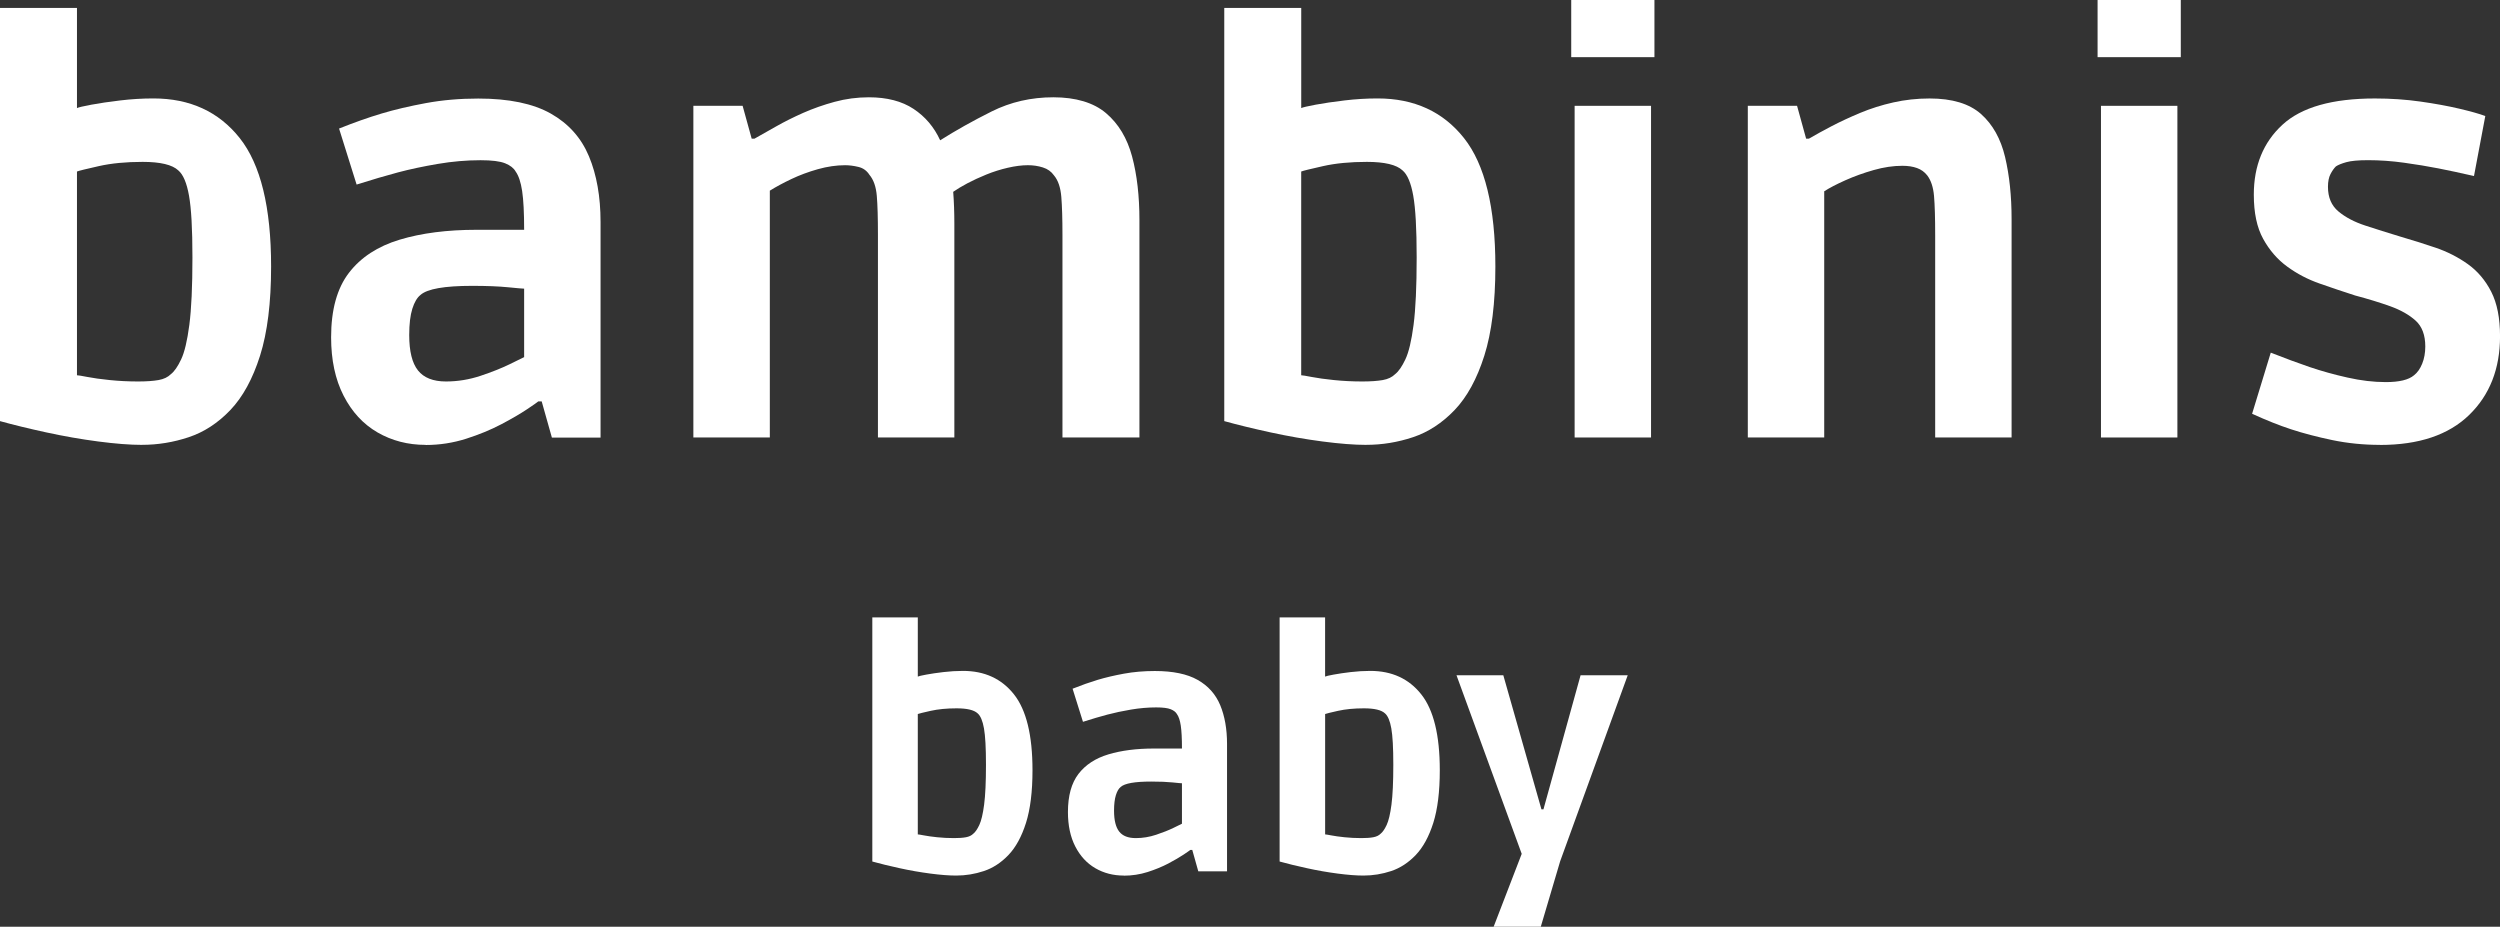
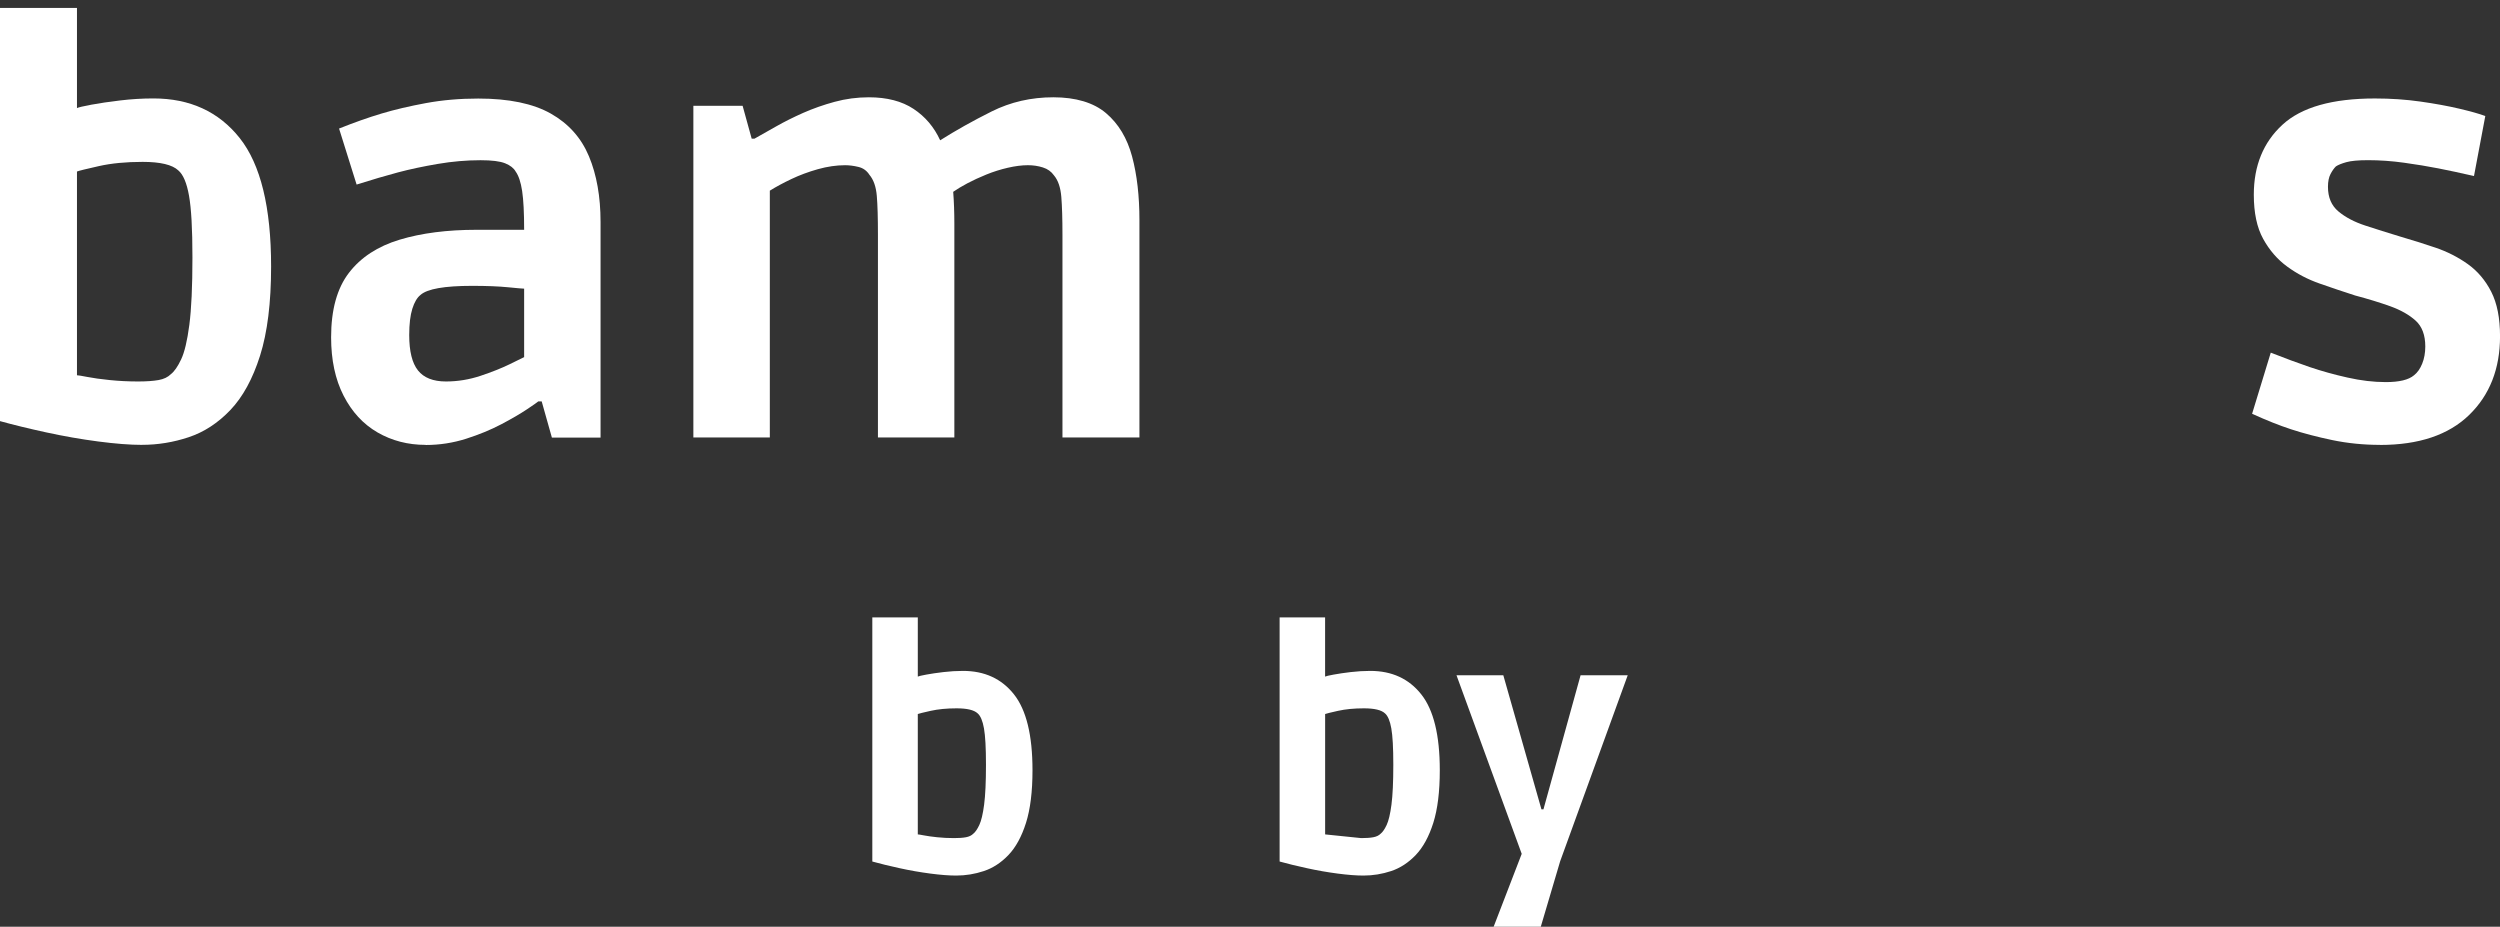
<svg xmlns="http://www.w3.org/2000/svg" id="Layer_1" data-name="Layer 1" viewBox="0 0 676.59 250.81">
  <rect x="0" y="0" width="676.59" height="250.81" fill="#333333" stroke="none" />
  <defs>
    <style>
      .cls-1 {
        fill: #fff;
      }
    </style>
  </defs>
  <g>
    <path class="cls-1" d="M38.45,120.4c-3.27,0-7.23-.31-11.87-.92-4.65-.61-9.32-1.43-14.02-2.45-4.7-1.02-8.88-2.04-12.56-3.06V2.14h20.83v27.11c.41-.2,1.71-.51,3.91-.92,2.19-.41,4.8-.79,7.81-1.15,3.01-.36,6-.54,8.96-.54,9.9,0,17.69,3.58,23.36,10.72,5.67,7.15,8.5,18.74,8.5,34.77,0,9.8-1,17.85-2.99,24.13-1.99,6.28-4.67,11.18-8.04,14.71s-7.12,5.97-11.26,7.35c-4.13,1.38-8.35,2.07-12.64,2.07ZM37.38,103.24c2.25,0,4.08-.13,5.51-.38,1.43-.25,2.55-.79,3.37-1.61.92-.71,1.84-2.04,2.76-3.98.92-1.94,1.66-5.05,2.22-9.34s.84-10.36.84-18.23-.31-13.22-.92-16.7c-.61-3.47-1.58-5.77-2.91-6.89-1.63-1.53-4.85-2.3-9.65-2.3-4.5,0-8.45.38-11.87,1.15-3.42.77-5.39,1.25-5.9,1.46v55.14c.31,0,1.25.15,2.83.46,1.58.31,3.6.59,6.05.84,2.45.25,5,.38,7.66.38Z" />
    <path class="cls-1" d="M115.19,120.4c-4.8,0-9.14-1.13-13.02-3.37-3.88-2.25-6.95-5.57-9.19-9.96-2.25-4.39-3.37-9.65-3.37-15.78,0-7.45,1.61-13.28,4.83-17.46,3.22-4.19,7.79-7.17,13.71-8.96,5.92-1.79,12.87-2.68,20.83-2.68h12.87c0-4.6-.18-8.09-.54-10.49-.36-2.4-.95-4.16-1.76-5.28-.51-.92-1.45-1.66-2.83-2.22-1.38-.56-3.6-.84-6.66-.84-3.78,0-7.64.33-11.57,1-3.93.67-7.53,1.43-10.8,2.3-3.27.87-7,1.97-11.18,3.29l-4.75-15.16c4.08-1.63,7.91-2.99,11.49-4.06,3.57-1.07,7.58-2.01,12.02-2.83,4.44-.82,9.16-1.23,14.17-1.23,8.27,0,14.81,1.35,19.61,4.06,4.8,2.71,8.25,6.56,10.34,11.57,2.09,5,3.14,10.93,3.14,17.77v58.36h-13.17l-2.76-9.8h-.92c-.21.2-1.23.92-3.06,2.14-1.84,1.23-4.16,2.58-6.97,4.06-2.81,1.48-5.97,2.78-9.5,3.91-3.52,1.12-7.18,1.69-10.95,1.69ZM120.71,103.24c3.16,0,6.28-.51,9.34-1.53,3.06-1.02,5.69-2.07,7.89-3.14,2.19-1.07,3.5-1.71,3.91-1.92v-18.53c-.41,0-1.86-.13-4.37-.38-2.5-.25-5.74-.38-9.73-.38-7.46,0-12.1.82-13.94,2.45-.92.72-1.66,1.97-2.22,3.75-.56,1.79-.84,4.16-.84,7.12,0,4.39.79,7.58,2.37,9.57,1.58,1.99,4.11,2.99,7.58,2.99Z" />
    <path class="cls-1" d="M187.65,118.41V28.64h13.33l2.45,8.88h.77c1.63-.92,3.57-2.01,5.82-3.29,2.25-1.28,4.7-2.5,7.35-3.68,2.65-1.17,5.49-2.17,8.5-2.99,3.01-.82,6.1-1.23,9.27-1.23,4.9,0,8.94,1.05,12.1,3.14,3.16,2.09,5.57,4.93,7.2,8.5,4.19-2.65,8.83-5.26,13.94-7.81,5.11-2.55,10.67-3.83,16.7-3.83s10.88,1.43,14.25,4.29c3.37,2.86,5.72,6.77,7.05,11.72,1.33,4.96,1.99,10.7,1.99,17.23v58.82h-20.83v-54.69c0-4.39-.1-7.86-.31-10.42-.21-2.55-.87-4.49-1.99-5.82-.72-1.02-1.71-1.74-2.99-2.14-1.28-.41-2.63-.61-4.06-.61-1.63,0-3.45.23-5.44.69s-3.93,1.07-5.82,1.84c-1.89.77-3.6,1.56-5.13,2.37-1.53.82-2.81,1.58-3.83,2.3.1,1.33.18,2.71.23,4.14.05,1.43.08,2.91.08,4.44v57.9h-20.68v-54.84c0-4.6-.1-8.12-.31-10.57-.21-2.45-.87-4.34-1.99-5.67-.72-1.12-1.71-1.84-2.99-2.14-1.28-.31-2.48-.46-3.6-.46-2.35,0-4.8.36-7.35,1.07-2.55.72-4.96,1.61-7.2,2.68-2.25,1.07-4.19,2.12-5.82,3.14v66.79h-20.68Z" />
-     <path class="cls-1" d="M369.78,120.4c-3.27,0-7.23-.31-11.87-.92-4.65-.61-9.32-1.43-14.02-2.45-4.7-1.02-8.88-2.04-12.56-3.06V2.14h20.83v27.11c.41-.2,1.71-.51,3.91-.92,2.19-.41,4.8-.79,7.81-1.15,3.01-.36,6-.54,8.96-.54,9.9,0,17.69,3.58,23.36,10.72,5.67,7.15,8.5,18.74,8.5,34.77,0,9.8-1,17.85-2.99,24.13-1.99,6.28-4.67,11.18-8.04,14.71-3.37,3.52-7.12,5.97-11.26,7.35-4.13,1.38-8.35,2.07-12.64,2.07ZM368.7,103.24c2.25,0,4.08-.13,5.51-.38,1.43-.25,2.55-.79,3.37-1.61.92-.71,1.84-2.04,2.76-3.98.92-1.94,1.66-5.05,2.22-9.34s.84-10.36.84-18.23-.31-13.22-.92-16.7c-.61-3.47-1.58-5.77-2.91-6.89-1.63-1.53-4.85-2.3-9.65-2.3-4.5,0-8.45.38-11.87,1.15-3.42.77-5.39,1.25-5.9,1.46v55.14c.31,0,1.25.15,2.83.46,1.58.31,3.6.59,6.05.84,2.45.25,5,.38,7.66.38Z" />
-     <path class="cls-1" d="M425.23,15.47V0h22.52v15.47h-22.52ZM426.15,118.41V28.64h20.68v89.76h-20.68Z" />
-     <path class="cls-1" d="M473.02,118.41V28.64h13.33l2.45,8.88h.77c1.74-1.02,3.78-2.14,6.13-3.37,2.35-1.23,4.93-2.42,7.74-3.6,2.81-1.17,5.79-2.12,8.96-2.83,3.16-.71,6.43-1.07,9.8-1.07,6.13,0,10.77,1.4,13.94,4.21,3.16,2.81,5.33,6.69,6.51,11.64,1.17,4.96,1.76,10.55,1.76,16.77v59.13h-20.68v-54.69c0-4.7-.1-8.25-.31-10.65-.21-2.4-.82-4.26-1.84-5.59-.72-.92-1.63-1.58-2.76-1.99-1.13-.41-2.45-.61-3.98-.61-2.45,0-5.03.38-7.74,1.15-2.71.77-5.26,1.69-7.66,2.76-2.4,1.07-4.32,2.07-5.74,2.99v66.63h-20.68Z" />
-     <path class="cls-1" d="M567.68,15.47V0h22.52v15.47h-22.52ZM568.6,118.41V28.64h20.68v89.76h-20.68Z" />
    <path class="cls-1" d="M644.12,120.4c-4.49,0-8.81-.44-12.94-1.3-4.14-.87-7.84-1.84-11.11-2.91-3.27-1.07-6.79-2.48-10.57-4.21l5.05-16.54c3.88,1.53,7.4,2.83,10.57,3.91,3.16,1.07,6.56,2.02,10.19,2.83,3.62.82,7.07,1.23,10.34,1.23,1.84,0,3.39-.15,4.67-.46,1.28-.31,2.27-.77,2.99-1.38.92-.71,1.66-1.76,2.22-3.14.56-1.38.84-2.94.84-4.67,0-3.06-.87-5.39-2.6-6.97-1.74-1.58-4.04-2.88-6.89-3.91-2.86-1.02-6.03-1.99-9.5-2.91-3.17-1.02-6.36-2.09-9.57-3.22-3.22-1.12-6.15-2.65-8.81-4.6-2.66-1.94-4.82-4.44-6.51-7.51-1.69-3.06-2.53-7.05-2.53-11.95,0-7.86,2.58-14.17,7.74-18.92,5.15-4.75,13.5-7.12,25.04-7.12,4.29,0,8.4.28,12.33.84,3.93.56,7.43,1.2,10.49,1.92,3.06.72,5.41,1.38,7.05,1.99l-3.06,16.24c-3.58-.82-6.79-1.51-9.65-2.07-2.86-.56-5.95-1.07-9.27-1.53-3.32-.46-6.56-.69-9.73-.69-2.66,0-4.62.18-5.9.54-1.28.36-2.22.74-2.83,1.15-.51.51-1,1.2-1.45,2.07-.46.87-.69,2.02-.69,3.45,0,2.86.94,5.08,2.83,6.66,1.89,1.58,4.31,2.86,7.28,3.83,2.96.97,6.13,1.97,9.5,2.99,3.16.92,6.33,1.92,9.5,2.99,3.16,1.07,6.07,2.55,8.73,4.44,2.65,1.89,4.77,4.39,6.36,7.51,1.58,3.12,2.37,7.12,2.37,12.03,0,8.78-2.78,15.88-8.35,21.29-5.57,5.41-13.61,8.12-24.13,8.12Z" />
  </g>
  <g>
    <path class="cls-1" d="M258.79,236.96c-1.93,0-4.27-.18-7.01-.54-2.75-.36-5.51-.84-8.28-1.45-2.78-.6-5.25-1.21-7.42-1.81v-66.07h12.31v16.02c.24-.12,1.01-.3,2.31-.54,1.3-.24,2.84-.47,4.62-.68,1.78-.21,3.54-.32,5.29-.32,5.85,0,10.45,2.11,13.8,6.34,3.35,4.22,5.02,11.07,5.02,20.55,0,5.79-.59,10.54-1.76,14.25-1.18,3.71-2.76,6.61-4.75,8.69-1.99,2.08-4.21,3.53-6.65,4.34-2.44.81-4.93,1.22-7.47,1.22ZM258.15,226.82c1.33,0,2.41-.07,3.26-.23.84-.15,1.51-.47,1.99-.95.54-.42,1.09-1.21,1.63-2.35.54-1.15.98-2.99,1.31-5.52.33-2.53.5-6.12.5-10.77s-.18-7.81-.54-9.87c-.36-2.05-.94-3.41-1.72-4.07-.97-.91-2.87-1.36-5.7-1.36-2.66,0-4.99.23-7.01.68-2.02.45-3.18.74-3.48.86v32.58c.18,0,.74.09,1.67.27.93.18,2.13.35,3.57.5,1.45.15,2.96.23,4.53.23Z" />
-     <path class="cls-1" d="M304.13,236.96c-2.84,0-5.4-.66-7.69-1.99-2.29-1.33-4.1-3.29-5.43-5.88-1.33-2.59-1.99-5.7-1.99-9.32,0-4.4.95-7.84,2.85-10.32,1.9-2.47,4.6-4.24,8.1-5.29,3.5-1.05,7.6-1.58,12.31-1.58h7.6c0-2.72-.11-4.78-.32-6.2-.21-1.42-.56-2.46-1.04-3.12-.3-.54-.86-.98-1.67-1.31-.81-.33-2.13-.5-3.94-.5-2.23,0-4.51.2-6.83.59-2.32.39-4.45.85-6.38,1.36-1.93.51-4.13,1.16-6.61,1.95l-2.81-8.96c2.41-.96,4.68-1.76,6.79-2.4,2.11-.63,4.48-1.19,7.1-1.67,2.62-.48,5.42-.72,8.37-.72,4.89,0,8.75.8,11.58,2.4,2.84,1.6,4.87,3.88,6.11,6.83,1.23,2.96,1.85,6.46,1.85,10.5v34.48h-7.78l-1.63-5.79h-.54c-.12.12-.72.54-1.81,1.27-1.09.72-2.46,1.52-4.12,2.4-1.66.87-3.53,1.64-5.61,2.31-2.08.66-4.24.99-6.47.99ZM307.39,226.82c1.87,0,3.71-.3,5.52-.91,1.81-.6,3.36-1.22,4.66-1.85,1.3-.63,2.07-1.01,2.31-1.13v-10.95c-.24,0-1.1-.07-2.58-.23-1.48-.15-3.39-.23-5.75-.23-4.41,0-7.15.48-8.24,1.45-.54.42-.98,1.16-1.31,2.22-.33,1.06-.5,2.46-.5,4.21,0,2.6.47,4.48,1.4,5.66.93,1.18,2.43,1.76,4.48,1.76Z" />
-     <path class="cls-1" d="M369.02,236.96c-1.93,0-4.27-.18-7.01-.54-2.75-.36-5.51-.84-8.28-1.45-2.78-.6-5.25-1.21-7.42-1.81v-66.07h12.31v16.02c.24-.12,1.01-.3,2.31-.54,1.3-.24,2.84-.47,4.62-.68,1.78-.21,3.54-.32,5.29-.32,5.85,0,10.45,2.11,13.8,6.34,3.35,4.22,5.02,11.07,5.02,20.55,0,5.79-.59,10.54-1.76,14.25-1.18,3.71-2.76,6.61-4.75,8.69-1.99,2.08-4.21,3.53-6.65,4.34-2.44.81-4.93,1.22-7.47,1.22ZM368.39,226.82c1.33,0,2.41-.07,3.26-.23.84-.15,1.51-.47,1.99-.95.54-.42,1.09-1.21,1.63-2.35.54-1.15.98-2.99,1.31-5.52.33-2.53.5-6.12.5-10.77s-.18-7.81-.54-9.87c-.36-2.05-.94-3.41-1.72-4.07-.97-.91-2.87-1.36-5.7-1.36-2.66,0-4.99.23-7.01.68-2.02.45-3.18.74-3.48.86v32.58c.18,0,.74.09,1.67.27.93.18,2.13.35,3.57.5,1.45.15,2.96.23,4.53.23Z" />
+     <path class="cls-1" d="M369.02,236.96c-1.93,0-4.27-.18-7.01-.54-2.75-.36-5.51-.84-8.28-1.45-2.78-.6-5.25-1.21-7.42-1.81v-66.07h12.31v16.02c.24-.12,1.01-.3,2.31-.54,1.3-.24,2.84-.47,4.62-.68,1.78-.21,3.54-.32,5.29-.32,5.85,0,10.45,2.11,13.8,6.34,3.35,4.22,5.02,11.07,5.02,20.55,0,5.79-.59,10.54-1.76,14.25-1.18,3.71-2.76,6.61-4.75,8.69-1.99,2.08-4.21,3.53-6.65,4.34-2.44.81-4.93,1.22-7.47,1.22ZM368.39,226.82c1.33,0,2.41-.07,3.26-.23.84-.15,1.51-.47,1.99-.95.54-.42,1.09-1.21,1.63-2.35.54-1.15.98-2.99,1.31-5.52.33-2.53.5-6.12.5-10.77s-.18-7.81-.54-9.87c-.36-2.05-.94-3.41-1.72-4.07-.97-.91-2.87-1.36-5.7-1.36-2.66,0-4.99.23-7.01.68-2.02.45-3.18.74-3.48.86v32.58Z" />
    <path class="cls-1" d="M404.23,250.81l7.6-19.73-17.65-48.33h12.67l10.32,36.29h.54l10.05-36.29h12.76l-18.28,50.32-5.25,17.74h-12.76Z" />
  </g>
</svg>